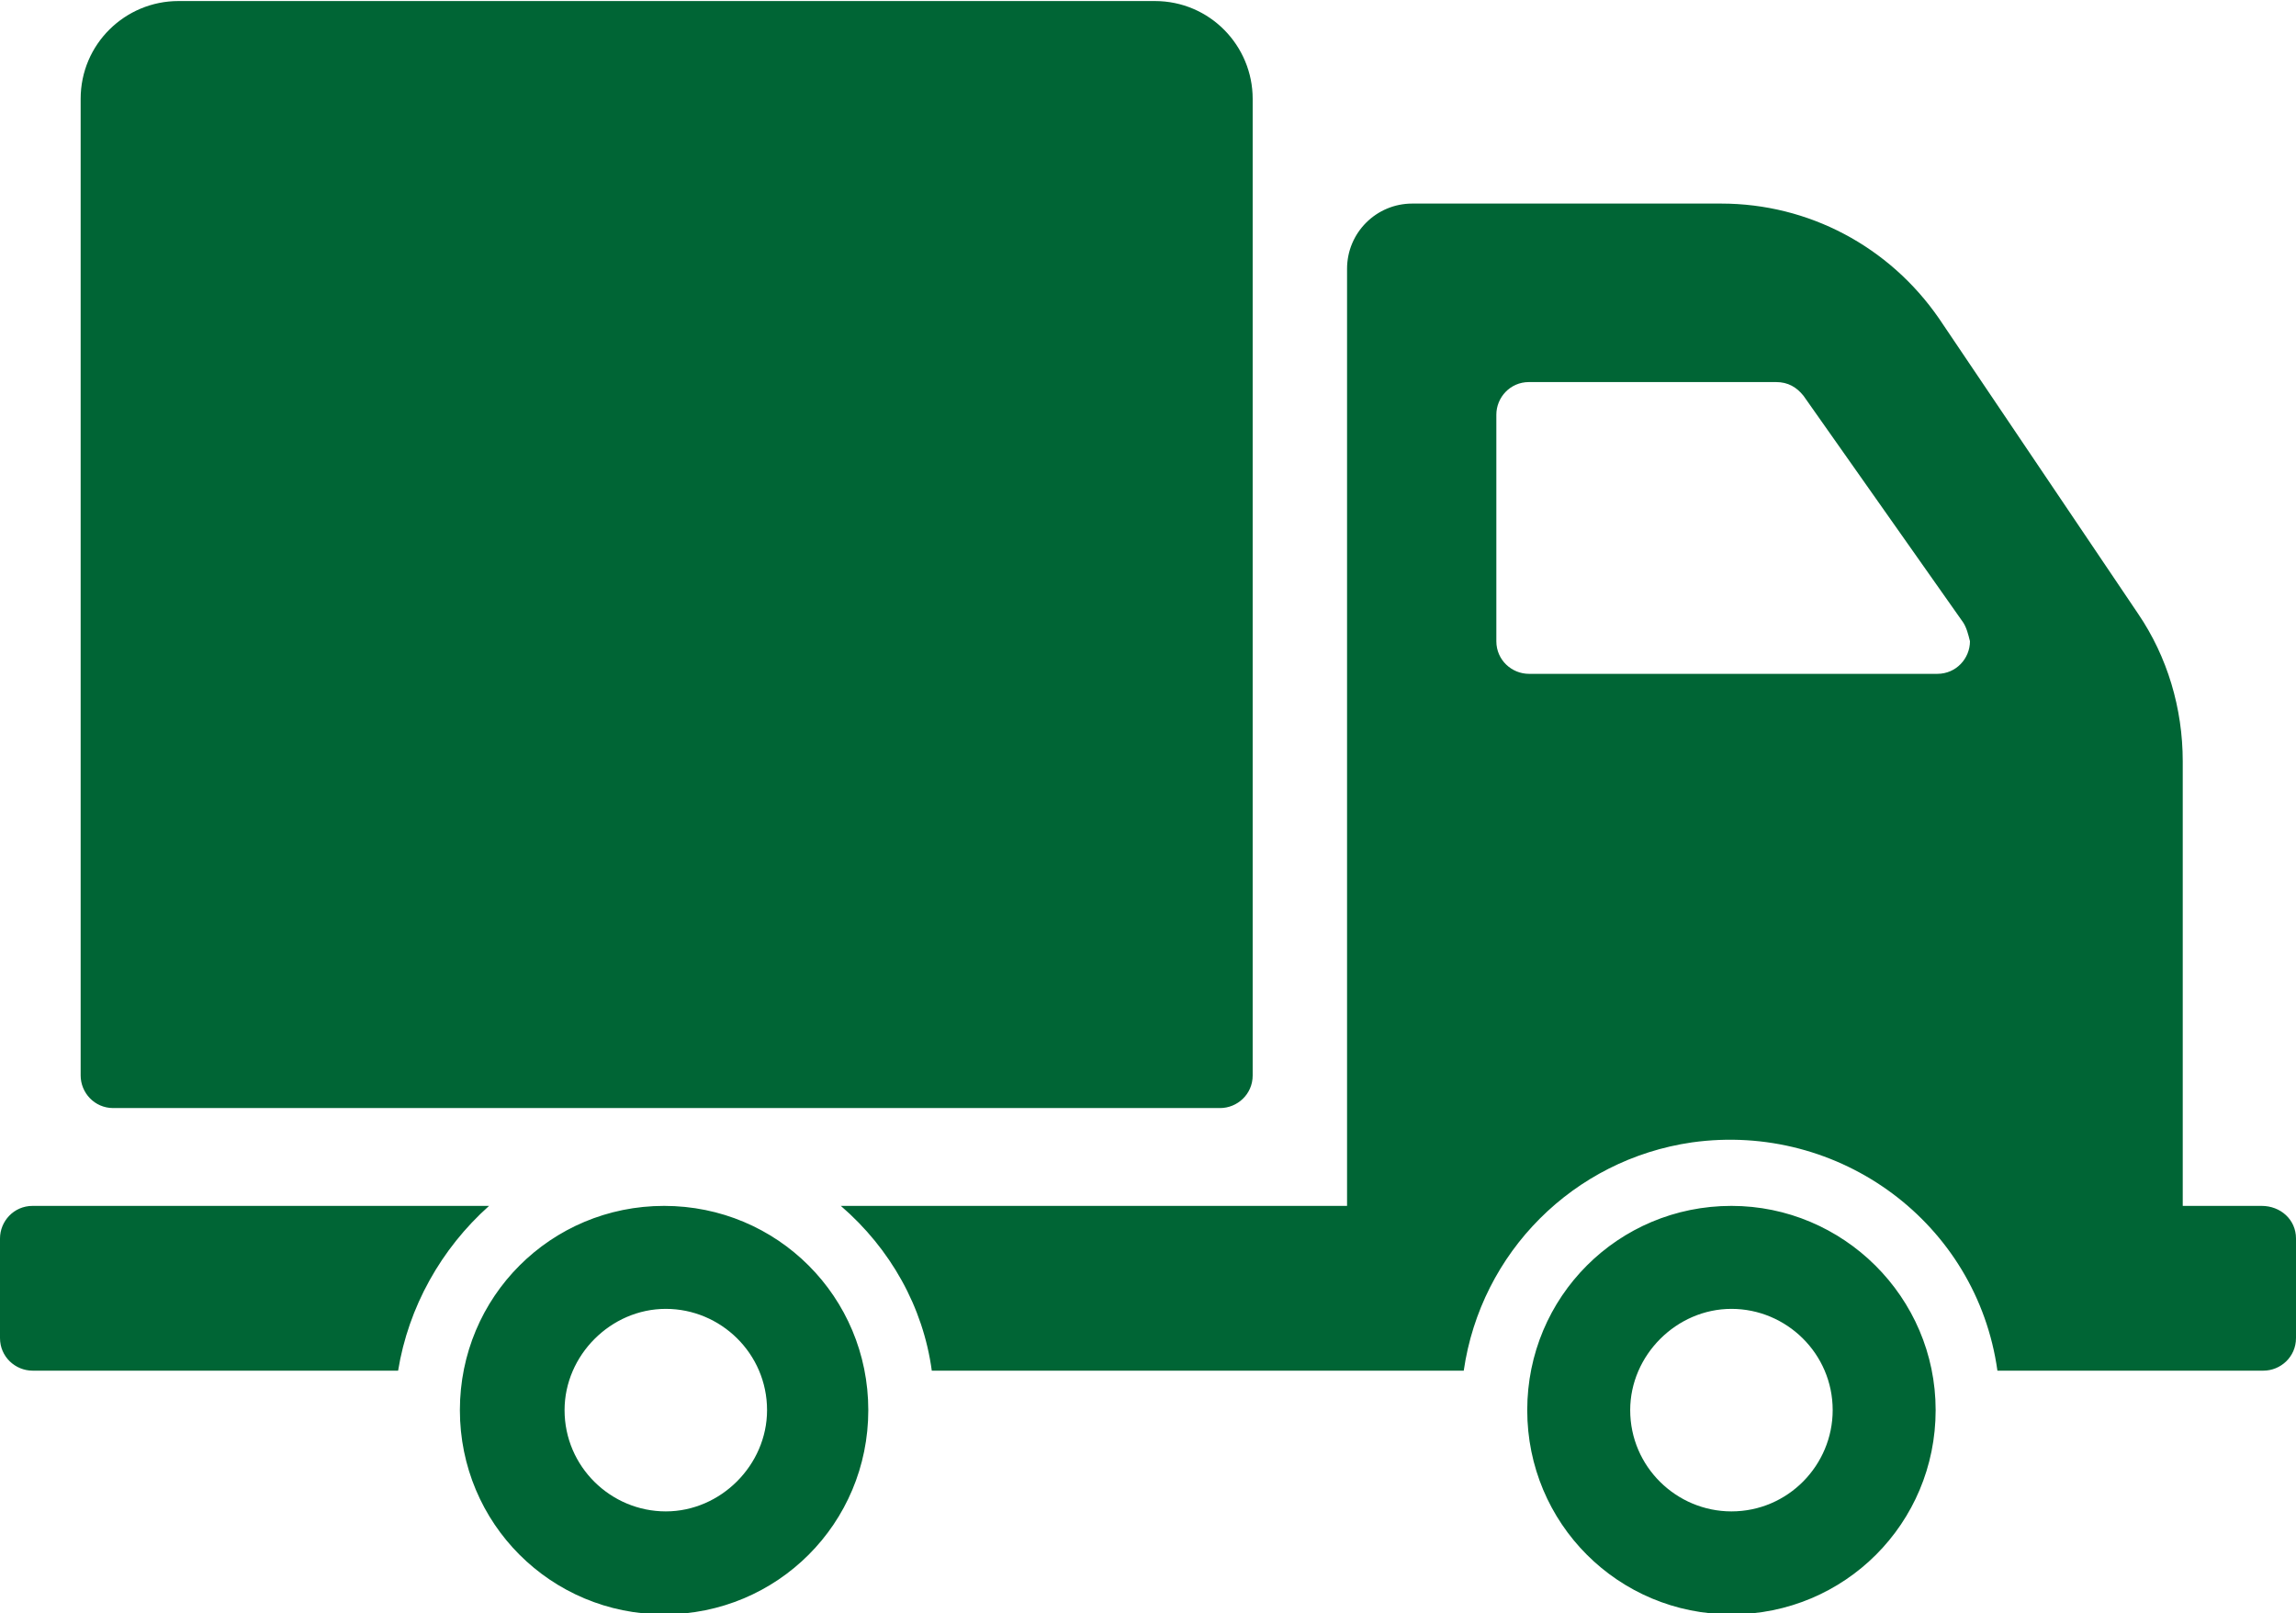
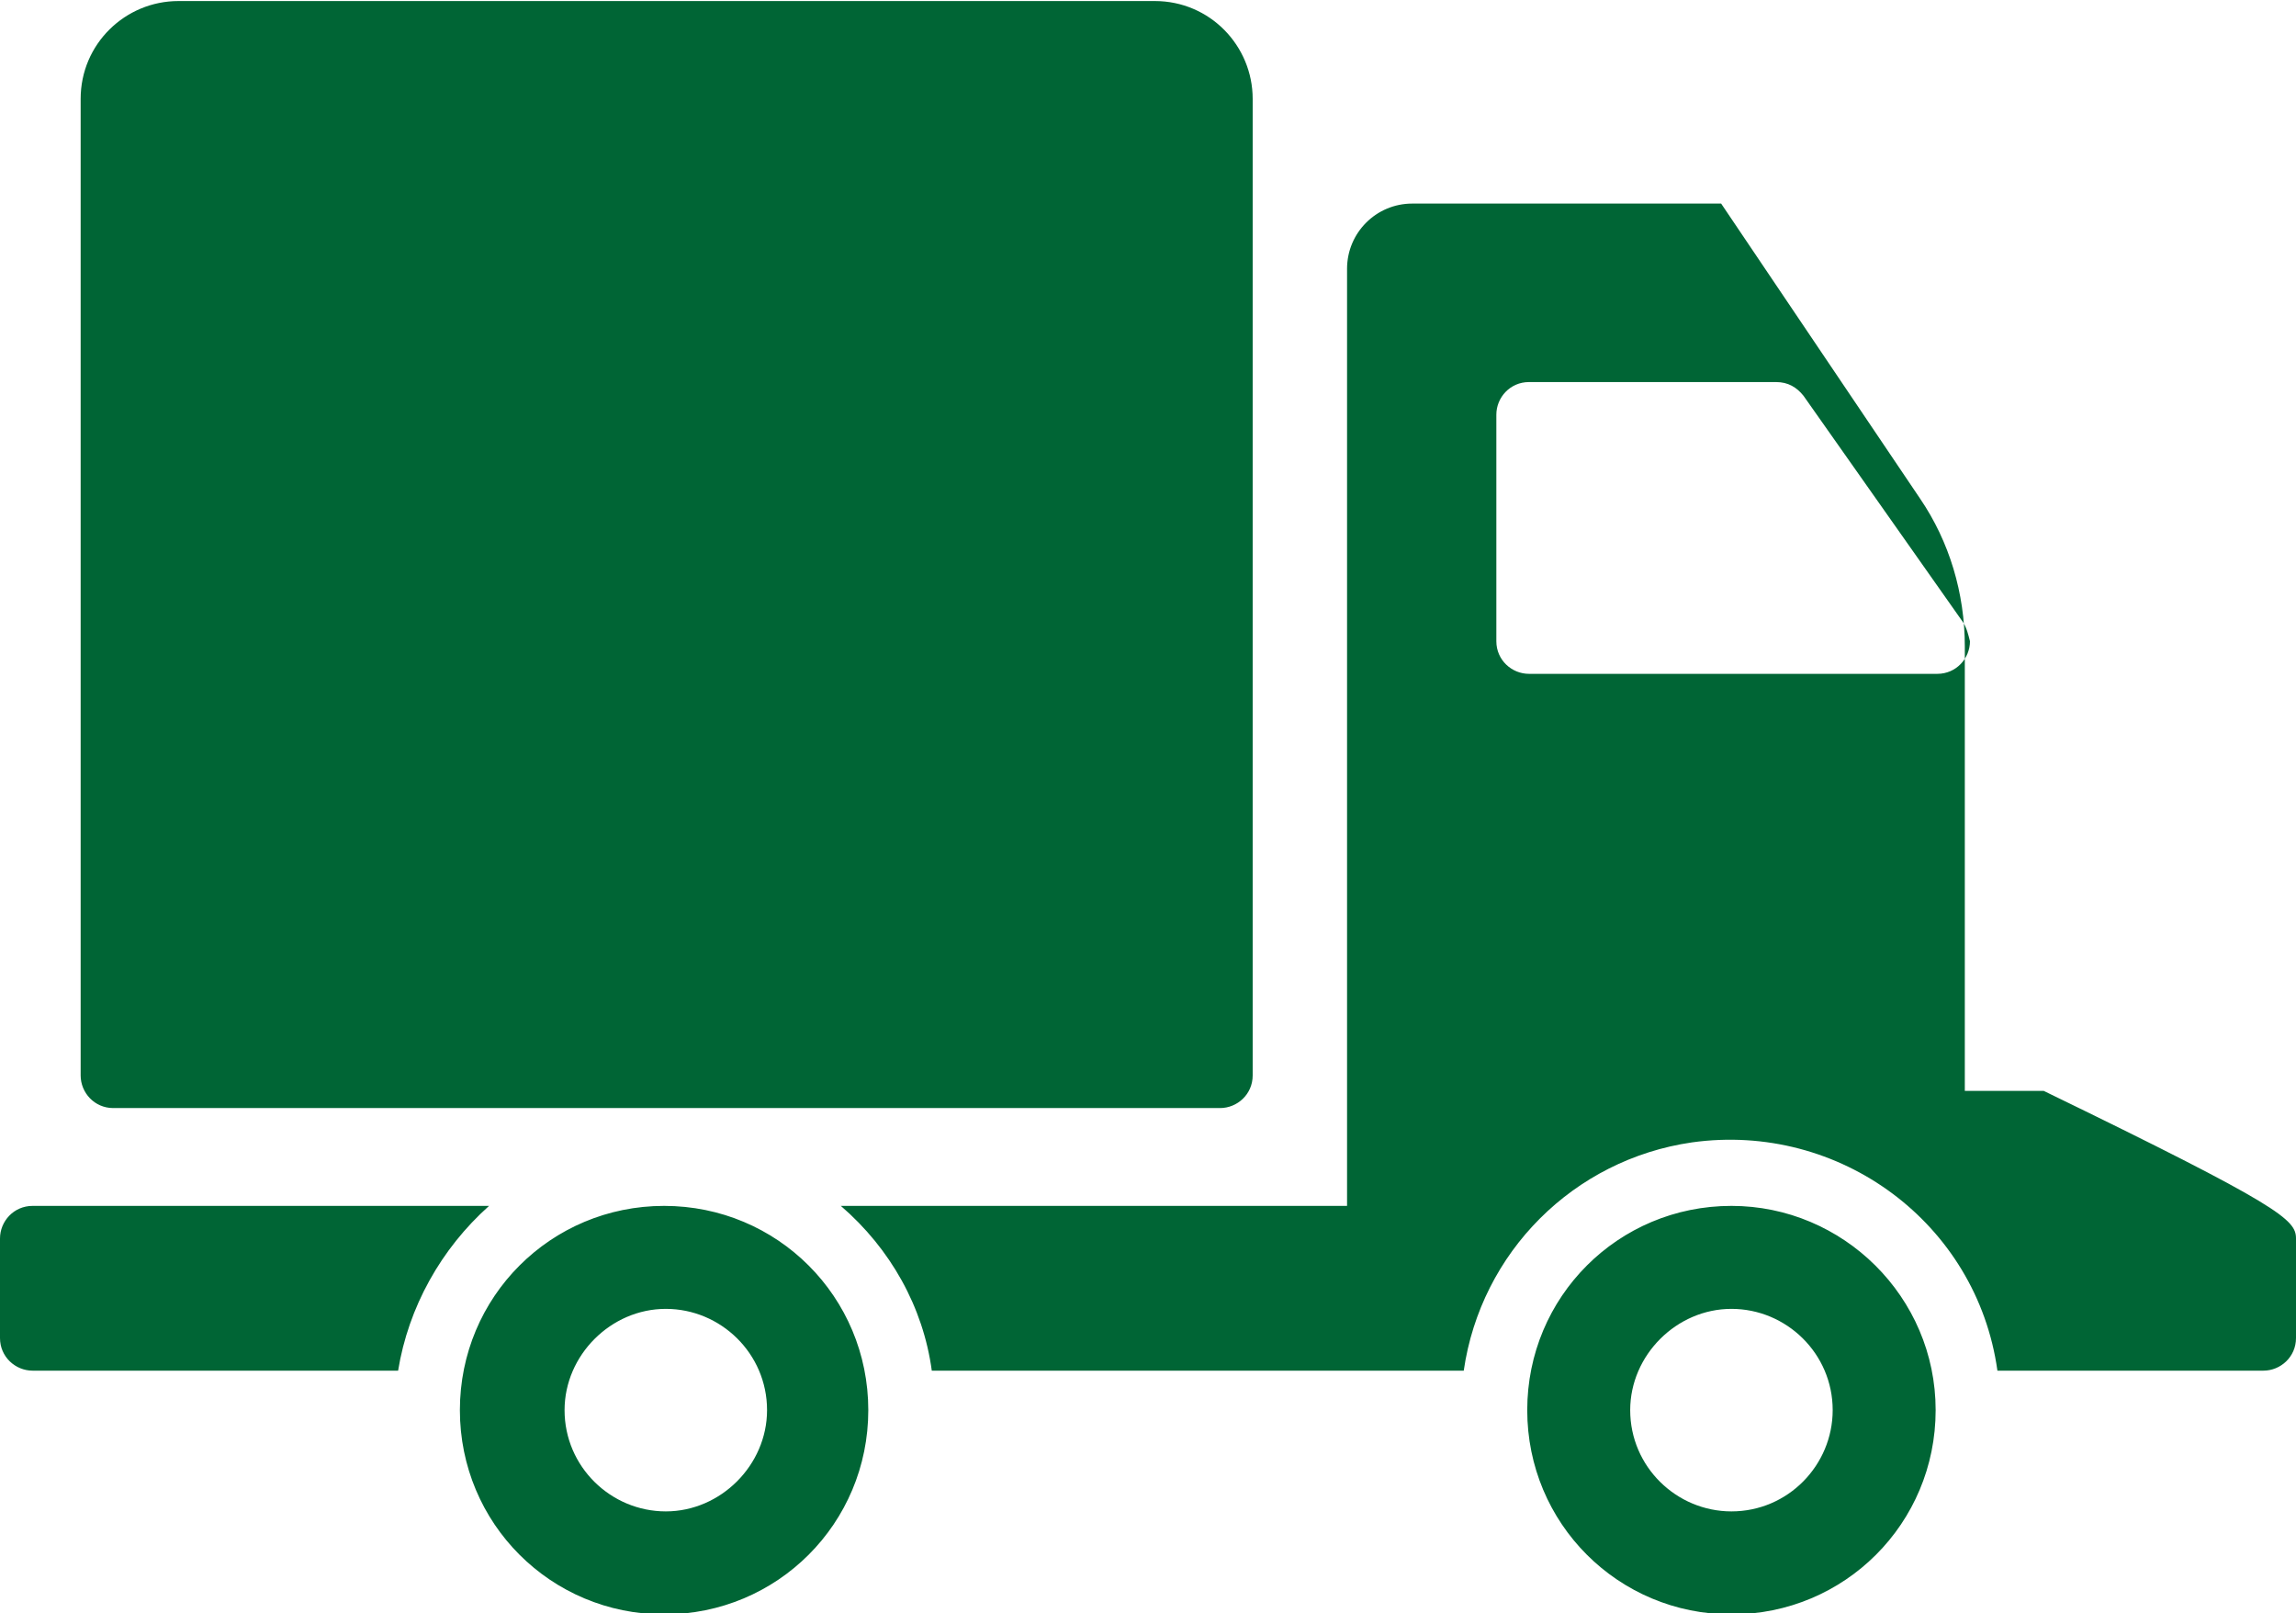
<svg xmlns="http://www.w3.org/2000/svg" version="1.1" id="Layer_1" x="0px" y="0px" viewBox="0 0 133.8 94" style="enable-background:new 0 0 133.8 94;" xml:space="preserve">
  <style type="text/css">
	.st0{fill:#006535;}
</style>
  <g id="delivery-truck" transform="translate(0 -90.939)">
-     <path id="Path_1243" class="st0" d="M4.7,153.6V96.7c0-3.2,2.6-5.7,5.7-5.7h56.9c3.2,0,5.7,2.6,5.7,5.7v56.9c0,1.1-0.9,1.9-1.9,1.9   l0,0H6.6C5.5,155.5,4.7,154.6,4.7,153.6z M50.6,173.1c0,6.6-5.3,11.9-11.9,11.9c-6.6,0-11.9-5.3-11.9-11.9   c0-6.6,5.3-11.9,11.9-11.9S50.6,166.5,50.6,173.1L50.6,173.1z M44.7,173.1c0-3.3-2.7-5.9-5.9-5.9s-5.9,2.7-5.9,5.9   c0,3.3,2.7,5.9,5.9,5.9c0,0,0,0,0,0C42,179,44.7,176.3,44.7,173.1z M28.5,161.2H1.9c-1.1,0-1.9,0.9-1.9,1.9c0,0,0,0,0,0v5.8   c0,1.1,0.9,1.9,1.9,1.9h21.3C23.8,167.1,25.7,163.7,28.5,161.2L28.5,161.2z M112.8,173.1c0,6.6-5.3,11.9-11.9,11.9   c-6.6,0-11.9-5.3-11.9-11.9c0-6.6,5.3-11.9,11.9-11.9C107.4,161.2,112.8,166.5,112.8,173.1L112.8,173.1z M106.8,173.1   c0-3.3-2.7-5.9-5.9-5.9s-5.9,2.7-5.9,5.9c0,3.3,2.7,5.9,5.9,5.9h0C104.2,179,106.8,176.3,106.8,173.1z M133.8,163.1v5.8   c0,1.1-0.9,1.9-1.9,1.9h-15.5c-1.2-8.6-9.2-14.5-17.8-13.3c-6.9,1-12.3,6.4-13.3,13.3H54.3c-0.5-3.7-2.4-7.1-5.3-9.6h29.5v-54.6   c0-2.1,1.7-3.8,3.8-3.8h18c5.1,0,9.8,2.5,12.7,6.7l11.6,17.2c1.7,2.5,2.6,5.5,2.6,8.6v25.9h4.6C132.9,161.2,133.8,162,133.8,163.1   C133.8,163.1,133.8,163.1,133.8,163.1L133.8,163.1z M114.4,127.2l-9.3-13.2c-0.4-0.5-0.9-0.8-1.6-0.8H89.1c-1.1,0-1.9,0.9-1.9,1.9   l0,0v13.2c0,1.1,0.9,1.9,1.9,1.9l0,0h23.8c1.1,0,1.9-0.9,1.9-1.9C114.7,127.9,114.6,127.5,114.4,127.2z" />
+     <path id="Path_1243" class="st0" d="M4.7,153.6V96.7c0-3.2,2.6-5.7,5.7-5.7h56.9c3.2,0,5.7,2.6,5.7,5.7v56.9c0,1.1-0.9,1.9-1.9,1.9   l0,0H6.6C5.5,155.5,4.7,154.6,4.7,153.6z M50.6,173.1c0,6.6-5.3,11.9-11.9,11.9c-6.6,0-11.9-5.3-11.9-11.9   c0-6.6,5.3-11.9,11.9-11.9S50.6,166.5,50.6,173.1L50.6,173.1z M44.7,173.1c0-3.3-2.7-5.9-5.9-5.9s-5.9,2.7-5.9,5.9   c0,3.3,2.7,5.9,5.9,5.9c0,0,0,0,0,0C42,179,44.7,176.3,44.7,173.1z M28.5,161.2H1.9c-1.1,0-1.9,0.9-1.9,1.9c0,0,0,0,0,0v5.8   c0,1.1,0.9,1.9,1.9,1.9h21.3C23.8,167.1,25.7,163.7,28.5,161.2L28.5,161.2z M112.8,173.1c0,6.6-5.3,11.9-11.9,11.9   c-6.6,0-11.9-5.3-11.9-11.9c0-6.6,5.3-11.9,11.9-11.9C107.4,161.2,112.8,166.5,112.8,173.1L112.8,173.1z M106.8,173.1   c0-3.3-2.7-5.9-5.9-5.9s-5.9,2.7-5.9,5.9c0,3.3,2.7,5.9,5.9,5.9h0C104.2,179,106.8,176.3,106.8,173.1z M133.8,163.1v5.8   c0,1.1-0.9,1.9-1.9,1.9h-15.5c-1.2-8.6-9.2-14.5-17.8-13.3c-6.9,1-12.3,6.4-13.3,13.3H54.3c-0.5-3.7-2.4-7.1-5.3-9.6h29.5v-54.6   c0-2.1,1.7-3.8,3.8-3.8h18l11.6,17.2c1.7,2.5,2.6,5.5,2.6,8.6v25.9h4.6C132.9,161.2,133.8,162,133.8,163.1   C133.8,163.1,133.8,163.1,133.8,163.1L133.8,163.1z M114.4,127.2l-9.3-13.2c-0.4-0.5-0.9-0.8-1.6-0.8H89.1c-1.1,0-1.9,0.9-1.9,1.9   l0,0v13.2c0,1.1,0.9,1.9,1.9,1.9l0,0h23.8c1.1,0,1.9-0.9,1.9-1.9C114.7,127.9,114.6,127.5,114.4,127.2z" />
  </g>
</svg>